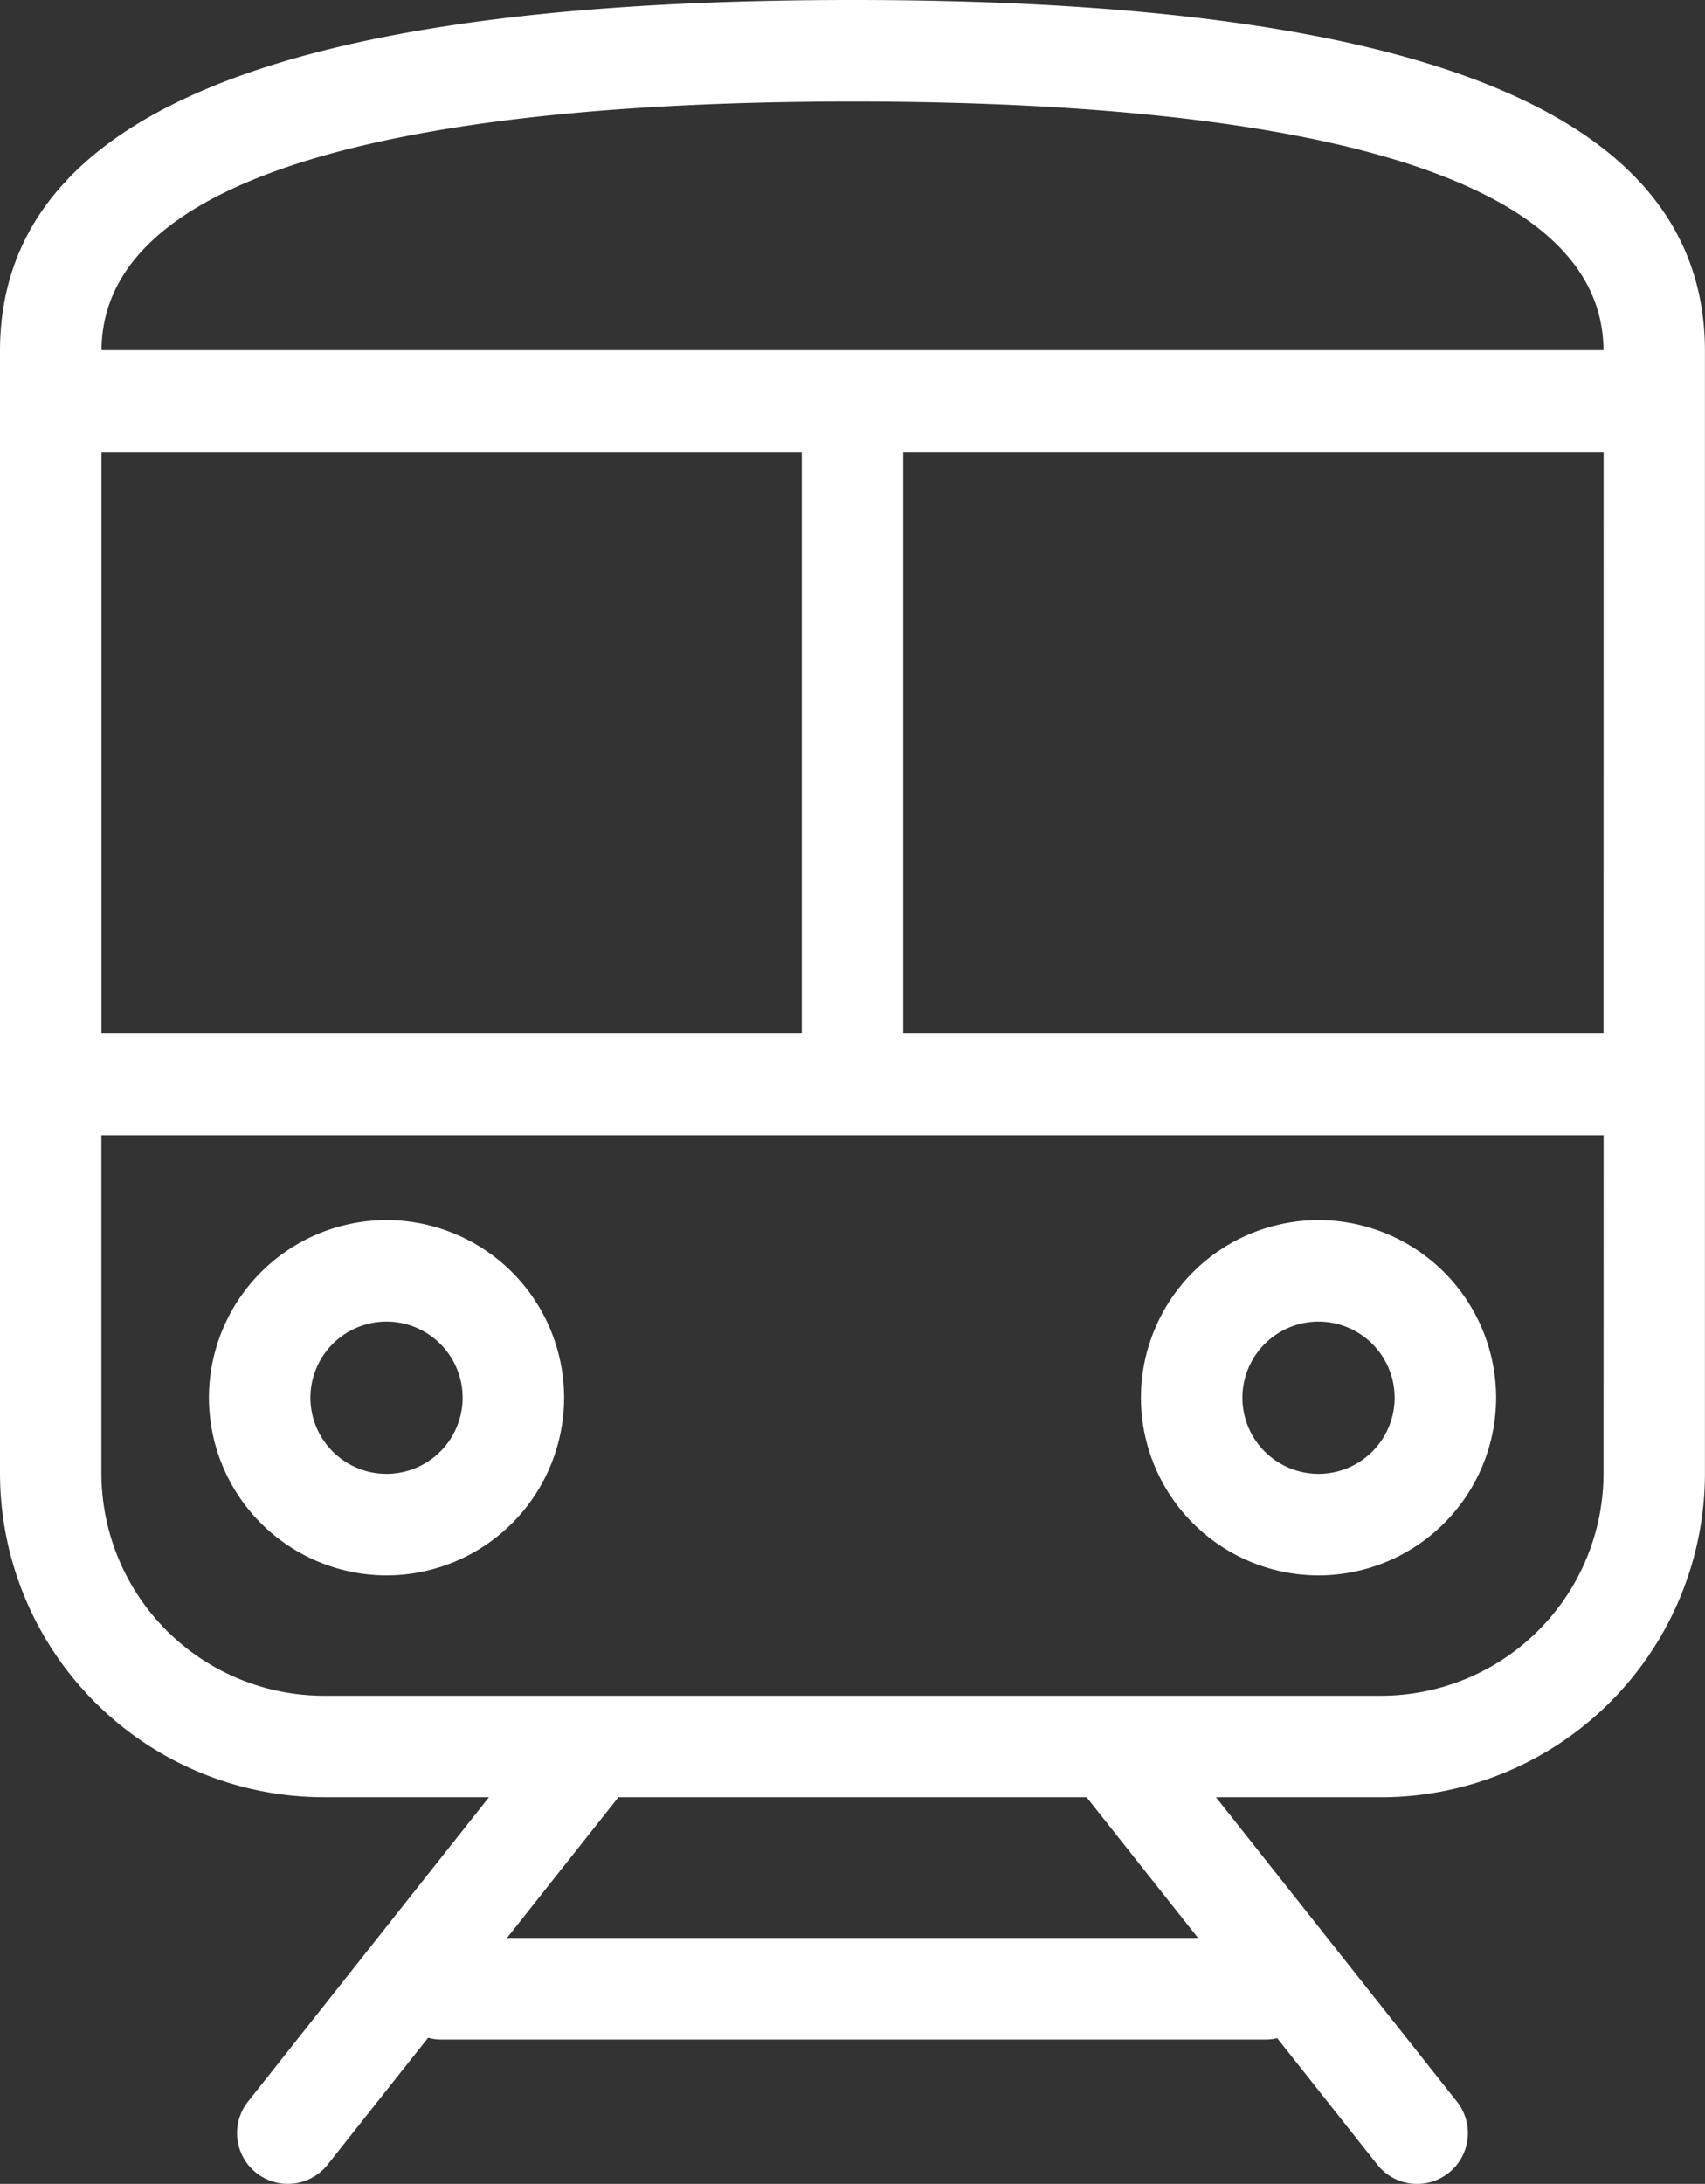
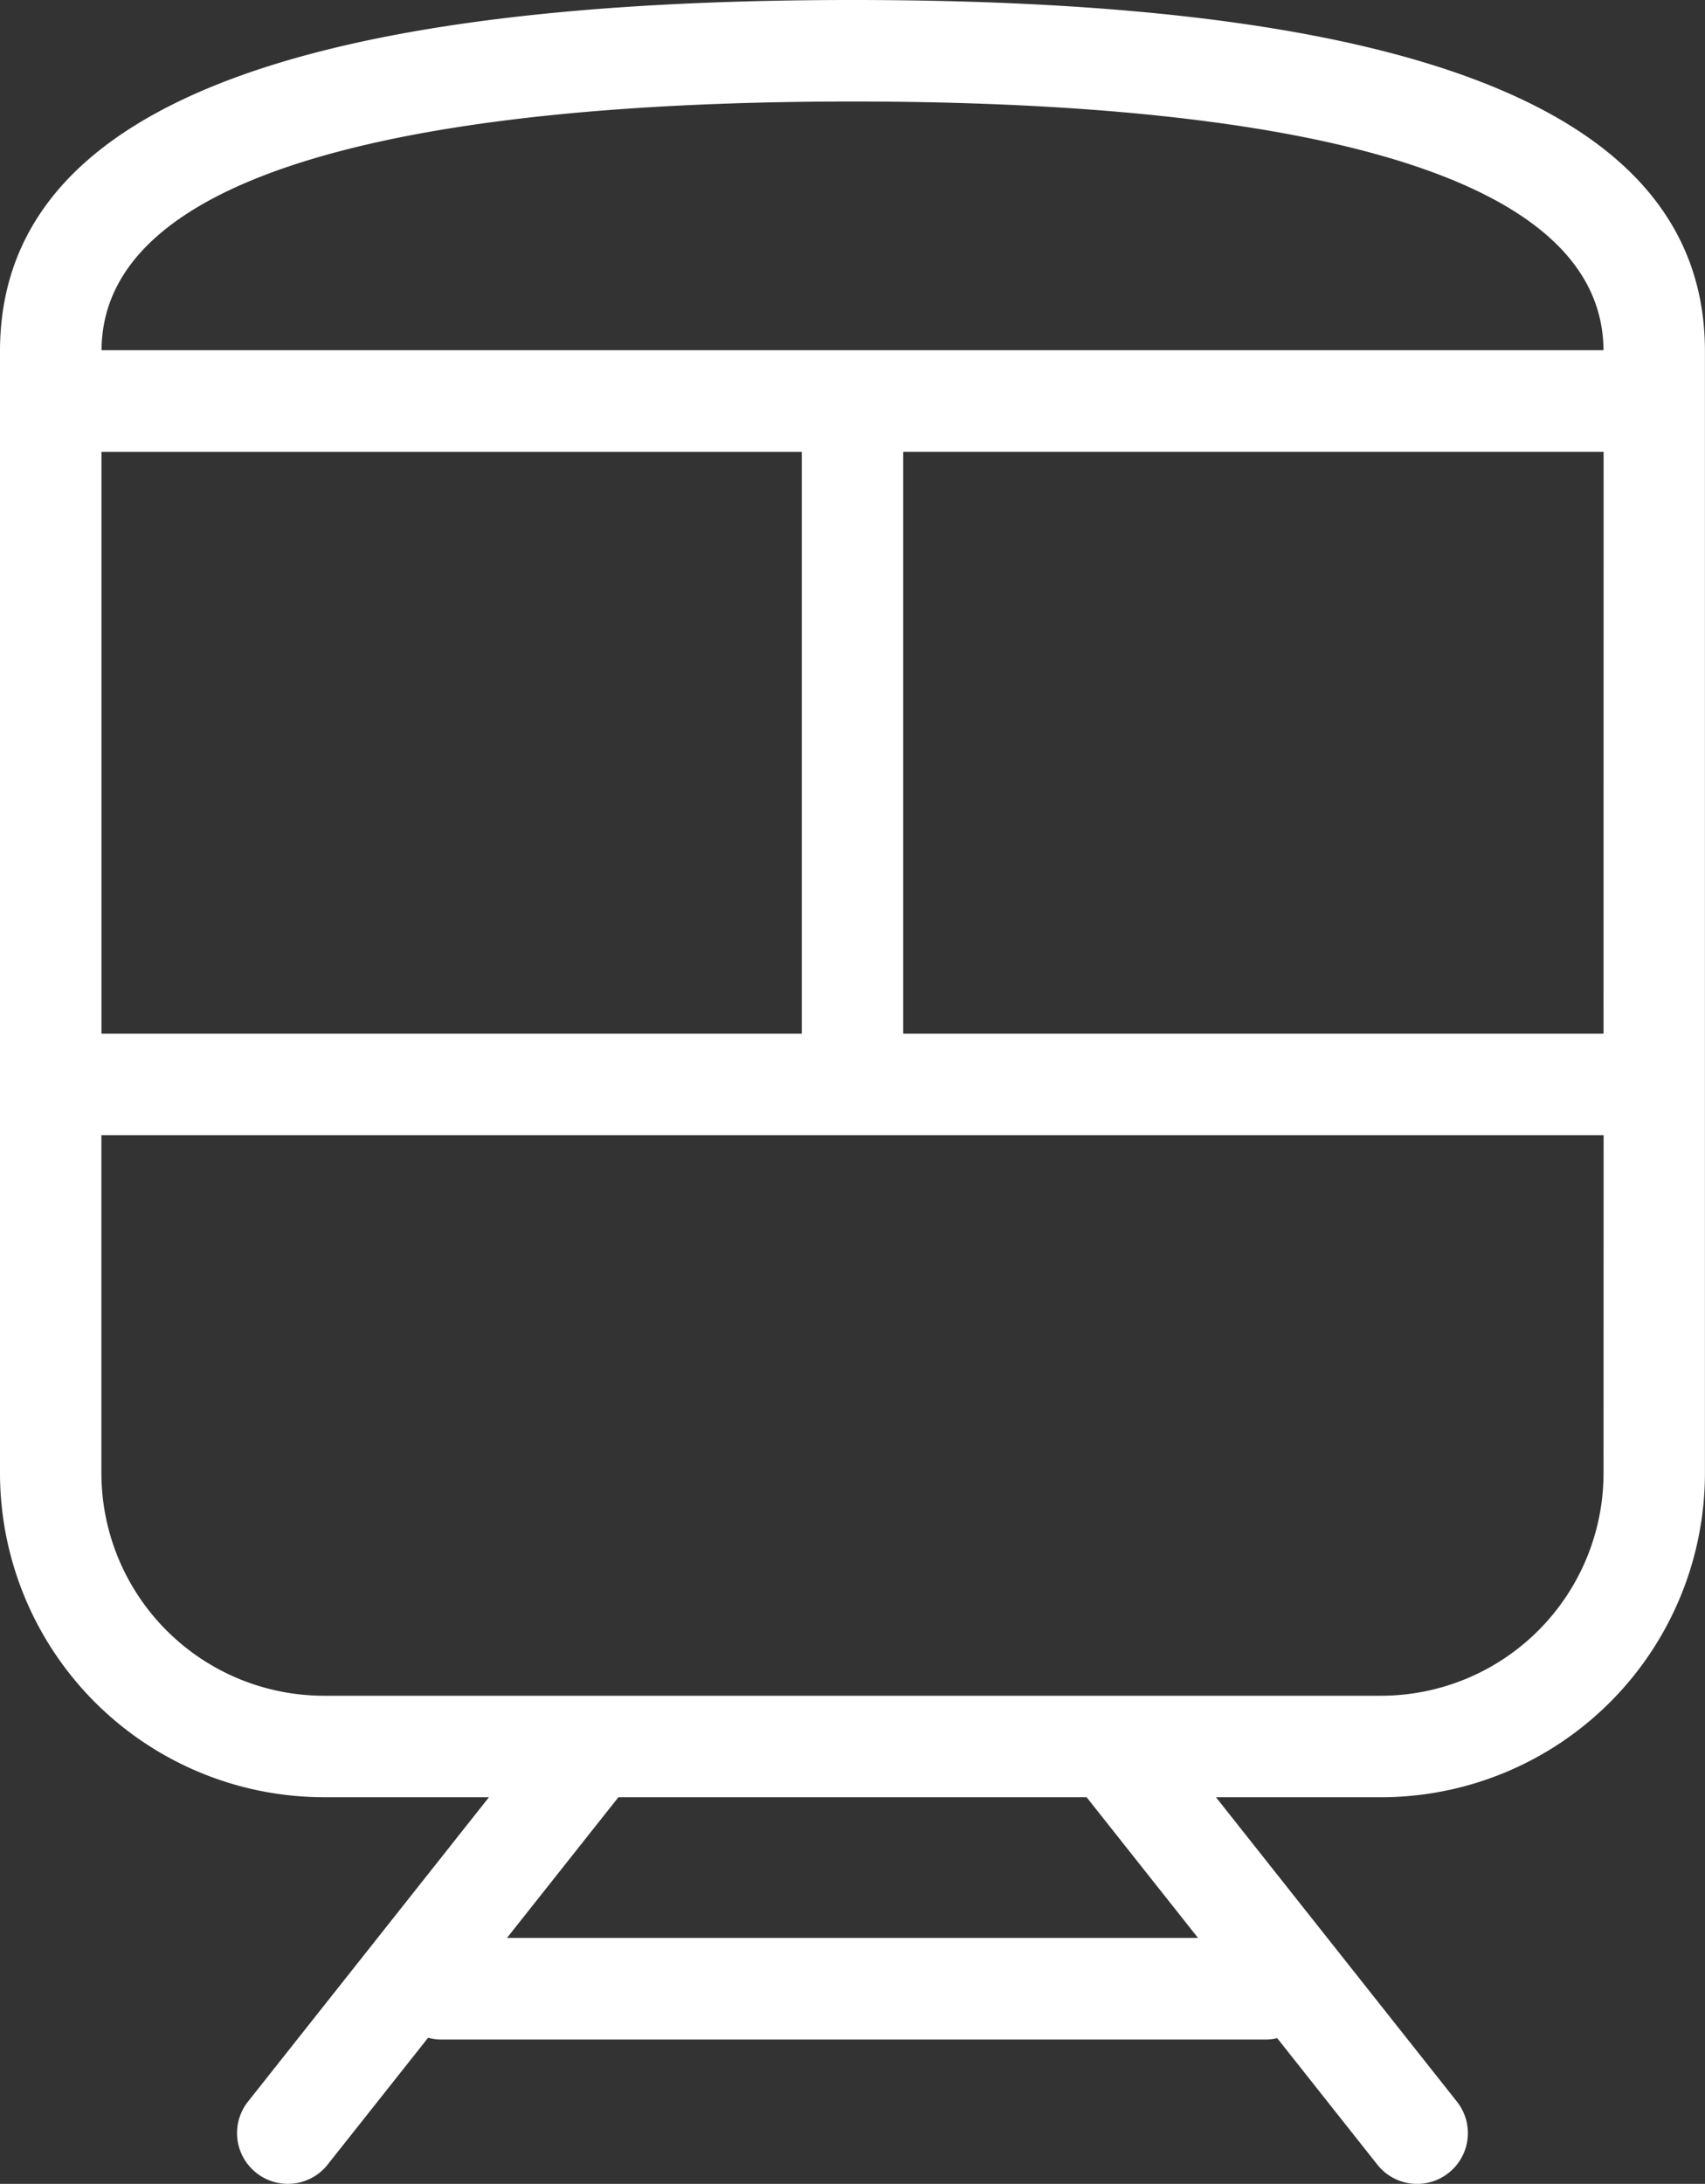
<svg xmlns="http://www.w3.org/2000/svg" width="53.501" height="68.498" viewBox="0 0 53.501 68.498">
  <rect x="0" y="0" width="53.501" height="68.498" fill="#333333" stroke="none" />
  <g id="top-menu-icon01" transform="translate(0.001)">
-     <path id="パス_9384" data-name="パス 9384" d="M-401.868,477.833c-18,0-26.751,3.6-26.751,11.017v35.193a10.172,10.172,0,0,0,10.16,10.161h5.183l-7.561,9.547a1.59,1.59,0,0,0,.26,2.235,1.584,1.584,0,0,0,.987.345,1.588,1.588,0,0,0,1.249-.6l3.156-3.983a1.593,1.593,0,0,0,.4.057H-388.9a1.578,1.578,0,0,0,.358-.044l3.145,3.971a1.588,1.588,0,0,0,1.249.6,1.582,1.582,0,0,0,.986-.345,1.591,1.591,0,0,0,.26-2.235l-7.561-9.547h5.183a10.172,10.172,0,0,0,10.16-10.161V488.85C-375.118,481.438-383.868,477.833-401.868,477.833Zm0,3.184c10.735,0,23.527,1.356,23.565,7.8h-47.13C-425.4,482.373-412.6,481.017-401.868,481.017Zm-23.567,10.989h21.975v18.249h-21.975Zm12.725,46.611,3.495-4.412h14.693l3.495,4.412Zm34.408-14.573a6.985,6.985,0,0,1-6.977,6.977h-33.181a6.985,6.985,0,0,1-6.977-6.977V513.438H-378.3Zm0-13.789h-21.975V492.005H-378.3Z" transform="translate(428.618 -477.833)" fill="#fff" />
-     <path id="パス_9385" data-name="パス 9385" d="M-412.751,549.078a5.579,5.579,0,0,0,5.572-5.573,5.579,5.579,0,0,0-5.572-5.572,5.579,5.579,0,0,0-5.573,5.572A5.579,5.579,0,0,0-412.751,549.078Zm0-7.961a2.391,2.391,0,0,1,2.388,2.388,2.392,2.392,0,0,1-2.388,2.389,2.392,2.392,0,0,1-2.389-2.389A2.391,2.391,0,0,1-412.751,541.117Z" transform="translate(424.879 -499.665)" fill="#fff" />
-     <path id="パス_9386" data-name="パス 9386" d="M-366.819,549.078a5.578,5.578,0,0,0,5.572-5.573,5.578,5.578,0,0,0-5.572-5.572,5.579,5.579,0,0,0-5.573,5.572A5.579,5.579,0,0,0-366.819,549.078Zm0-7.961a2.391,2.391,0,0,1,2.388,2.388,2.391,2.391,0,0,1-2.388,2.389,2.392,2.392,0,0,1-2.389-2.389A2.392,2.392,0,0,1-366.819,541.117Z" transform="translate(408.192 -499.665)" fill="#fff" />
+     <path id="パス_9384" data-name="パス 9384" d="M-401.868,477.833c-18,0-26.751,3.6-26.751,11.017v35.193a10.172,10.172,0,0,0,10.16,10.161h5.183l-7.561,9.547a1.59,1.59,0,0,0,.26,2.235,1.584,1.584,0,0,0,.987.345,1.588,1.588,0,0,0,1.249-.6l3.156-3.983a1.593,1.593,0,0,0,.4.057H-388.9a1.578,1.578,0,0,0,.358-.044l3.145,3.971a1.588,1.588,0,0,0,1.249.6,1.582,1.582,0,0,0,.986-.345,1.591,1.591,0,0,0,.26-2.235l-7.561-9.547h5.183a10.172,10.172,0,0,0,10.16-10.161V488.85C-375.118,481.438-383.868,477.833-401.868,477.833m0,3.184c10.735,0,23.527,1.356,23.565,7.8h-47.13C-425.4,482.373-412.6,481.017-401.868,481.017Zm-23.567,10.989h21.975v18.249h-21.975Zm12.725,46.611,3.495-4.412h14.693l3.495,4.412Zm34.408-14.573a6.985,6.985,0,0,1-6.977,6.977h-33.181a6.985,6.985,0,0,1-6.977-6.977V513.438H-378.3Zm0-13.789h-21.975V492.005H-378.3Z" transform="translate(428.618 -477.833)" fill="#fff" />
  </g>
</svg>